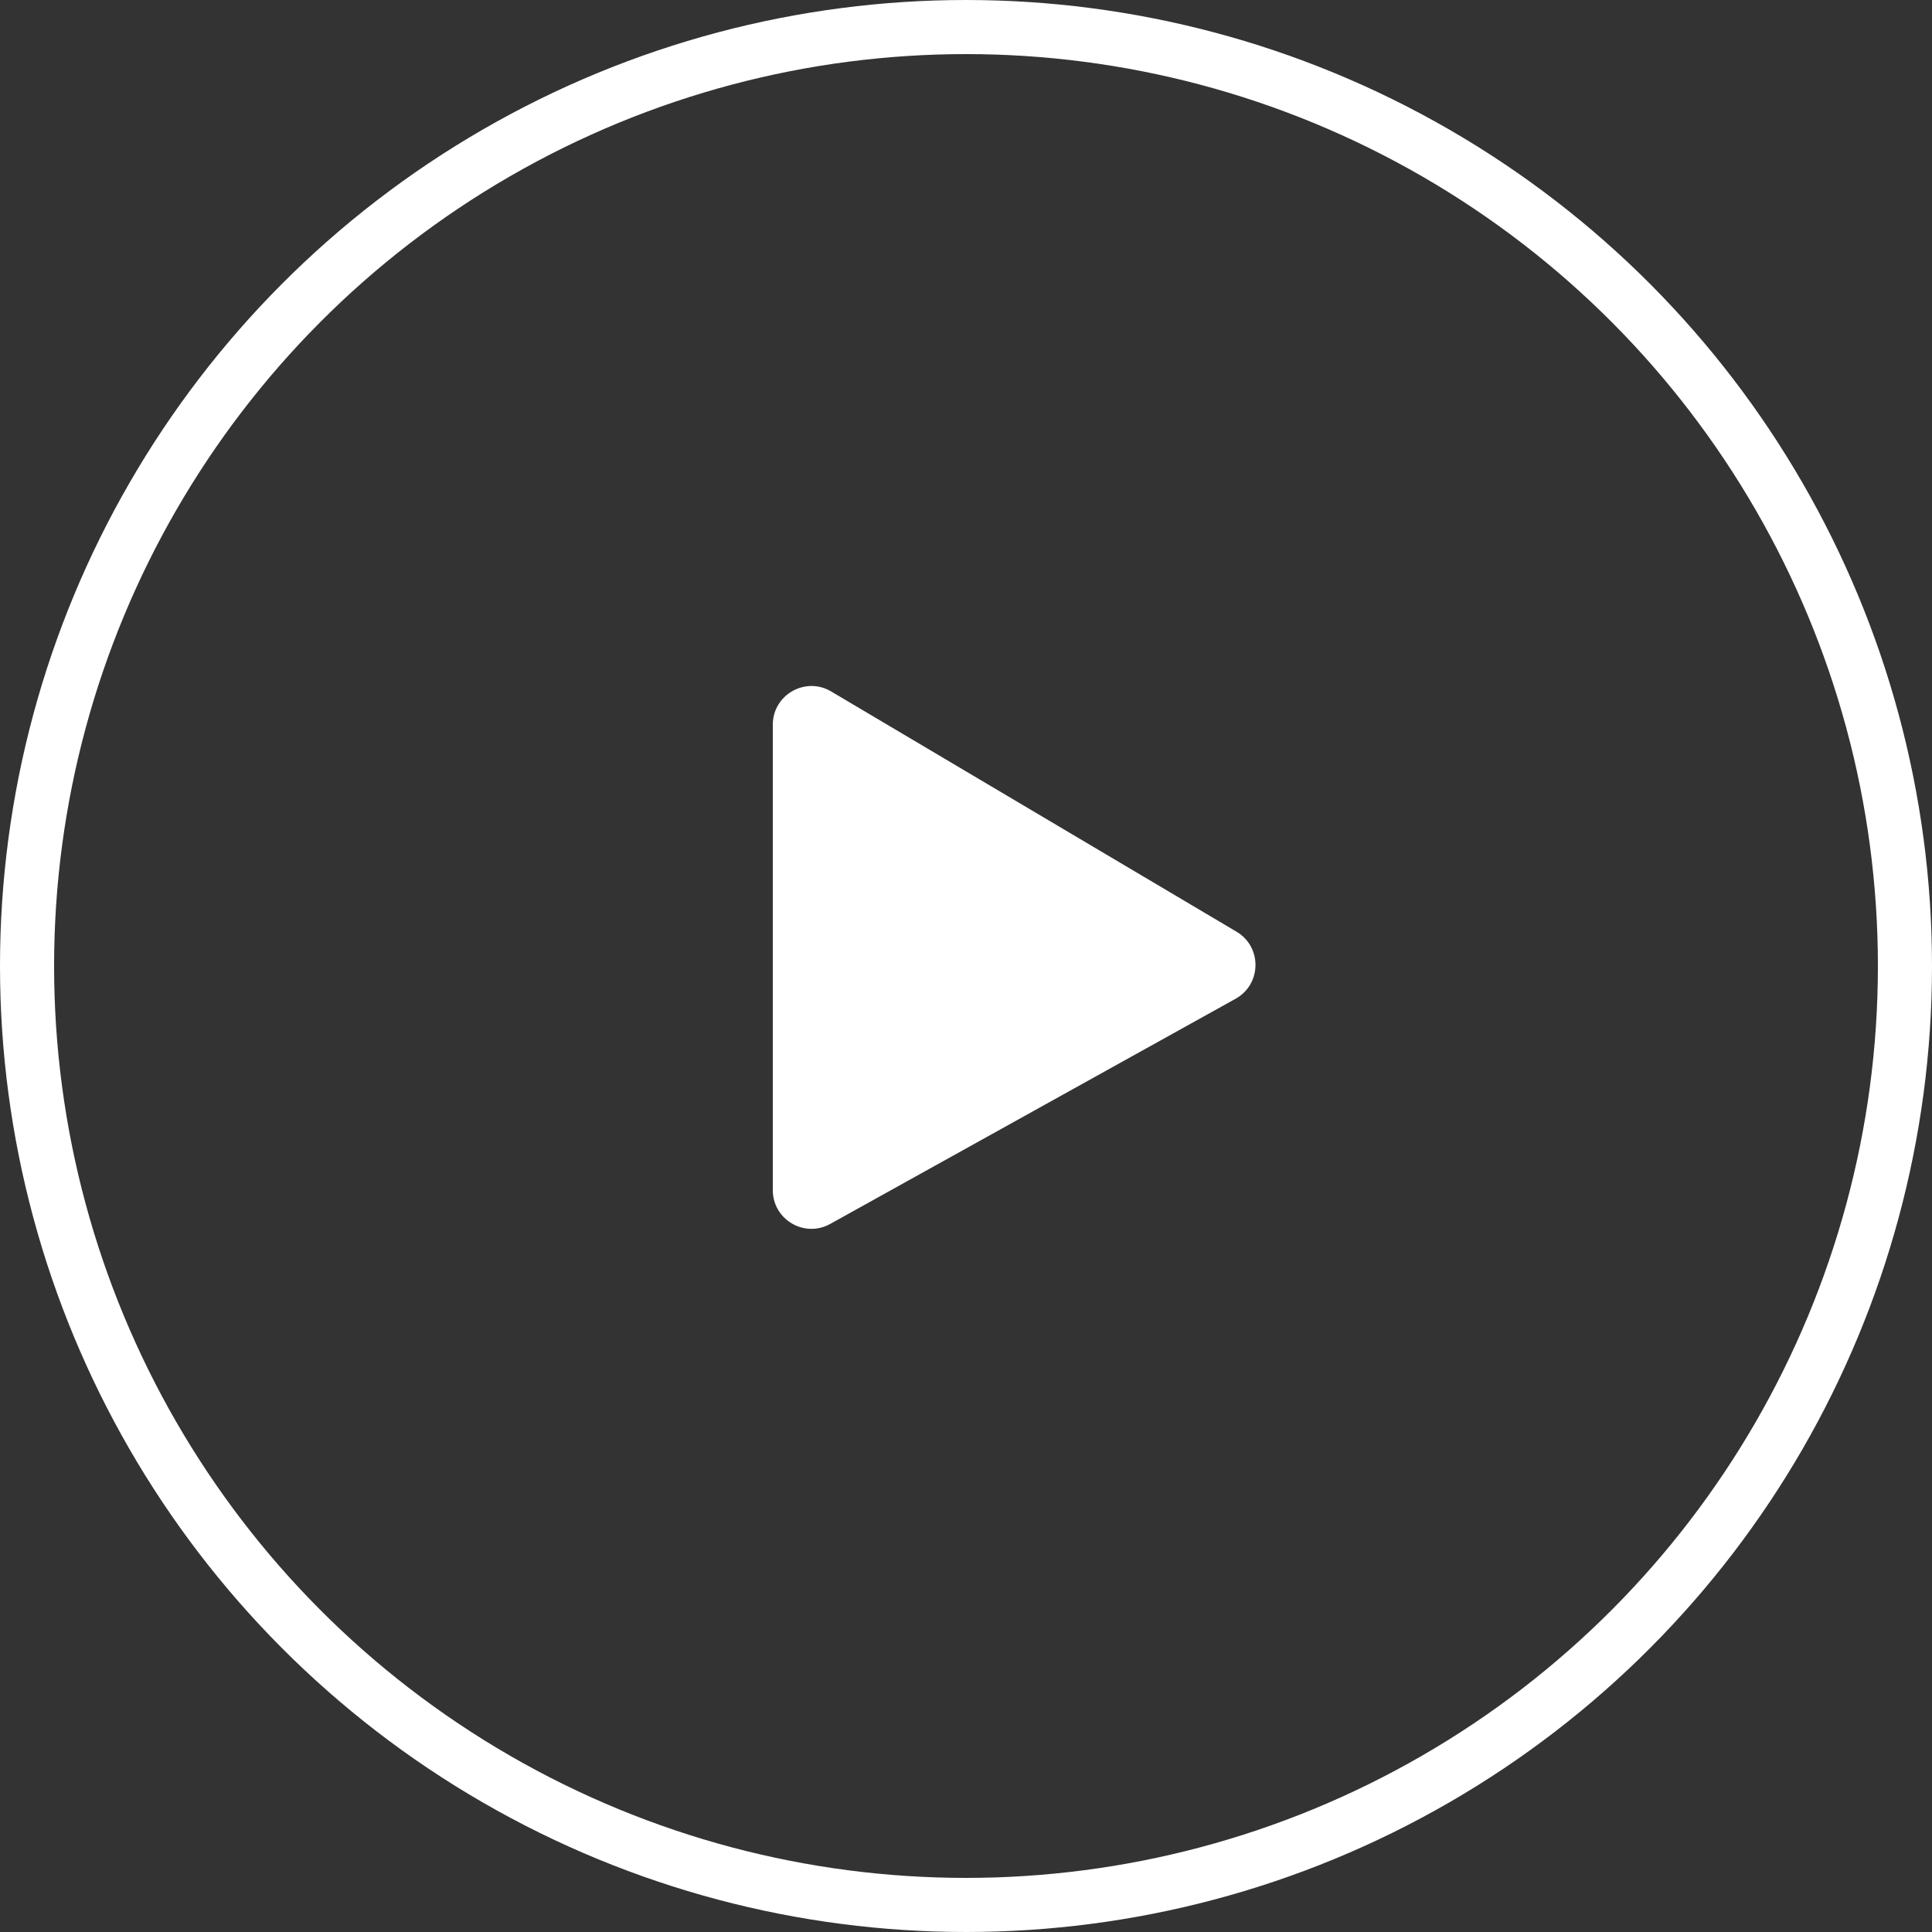
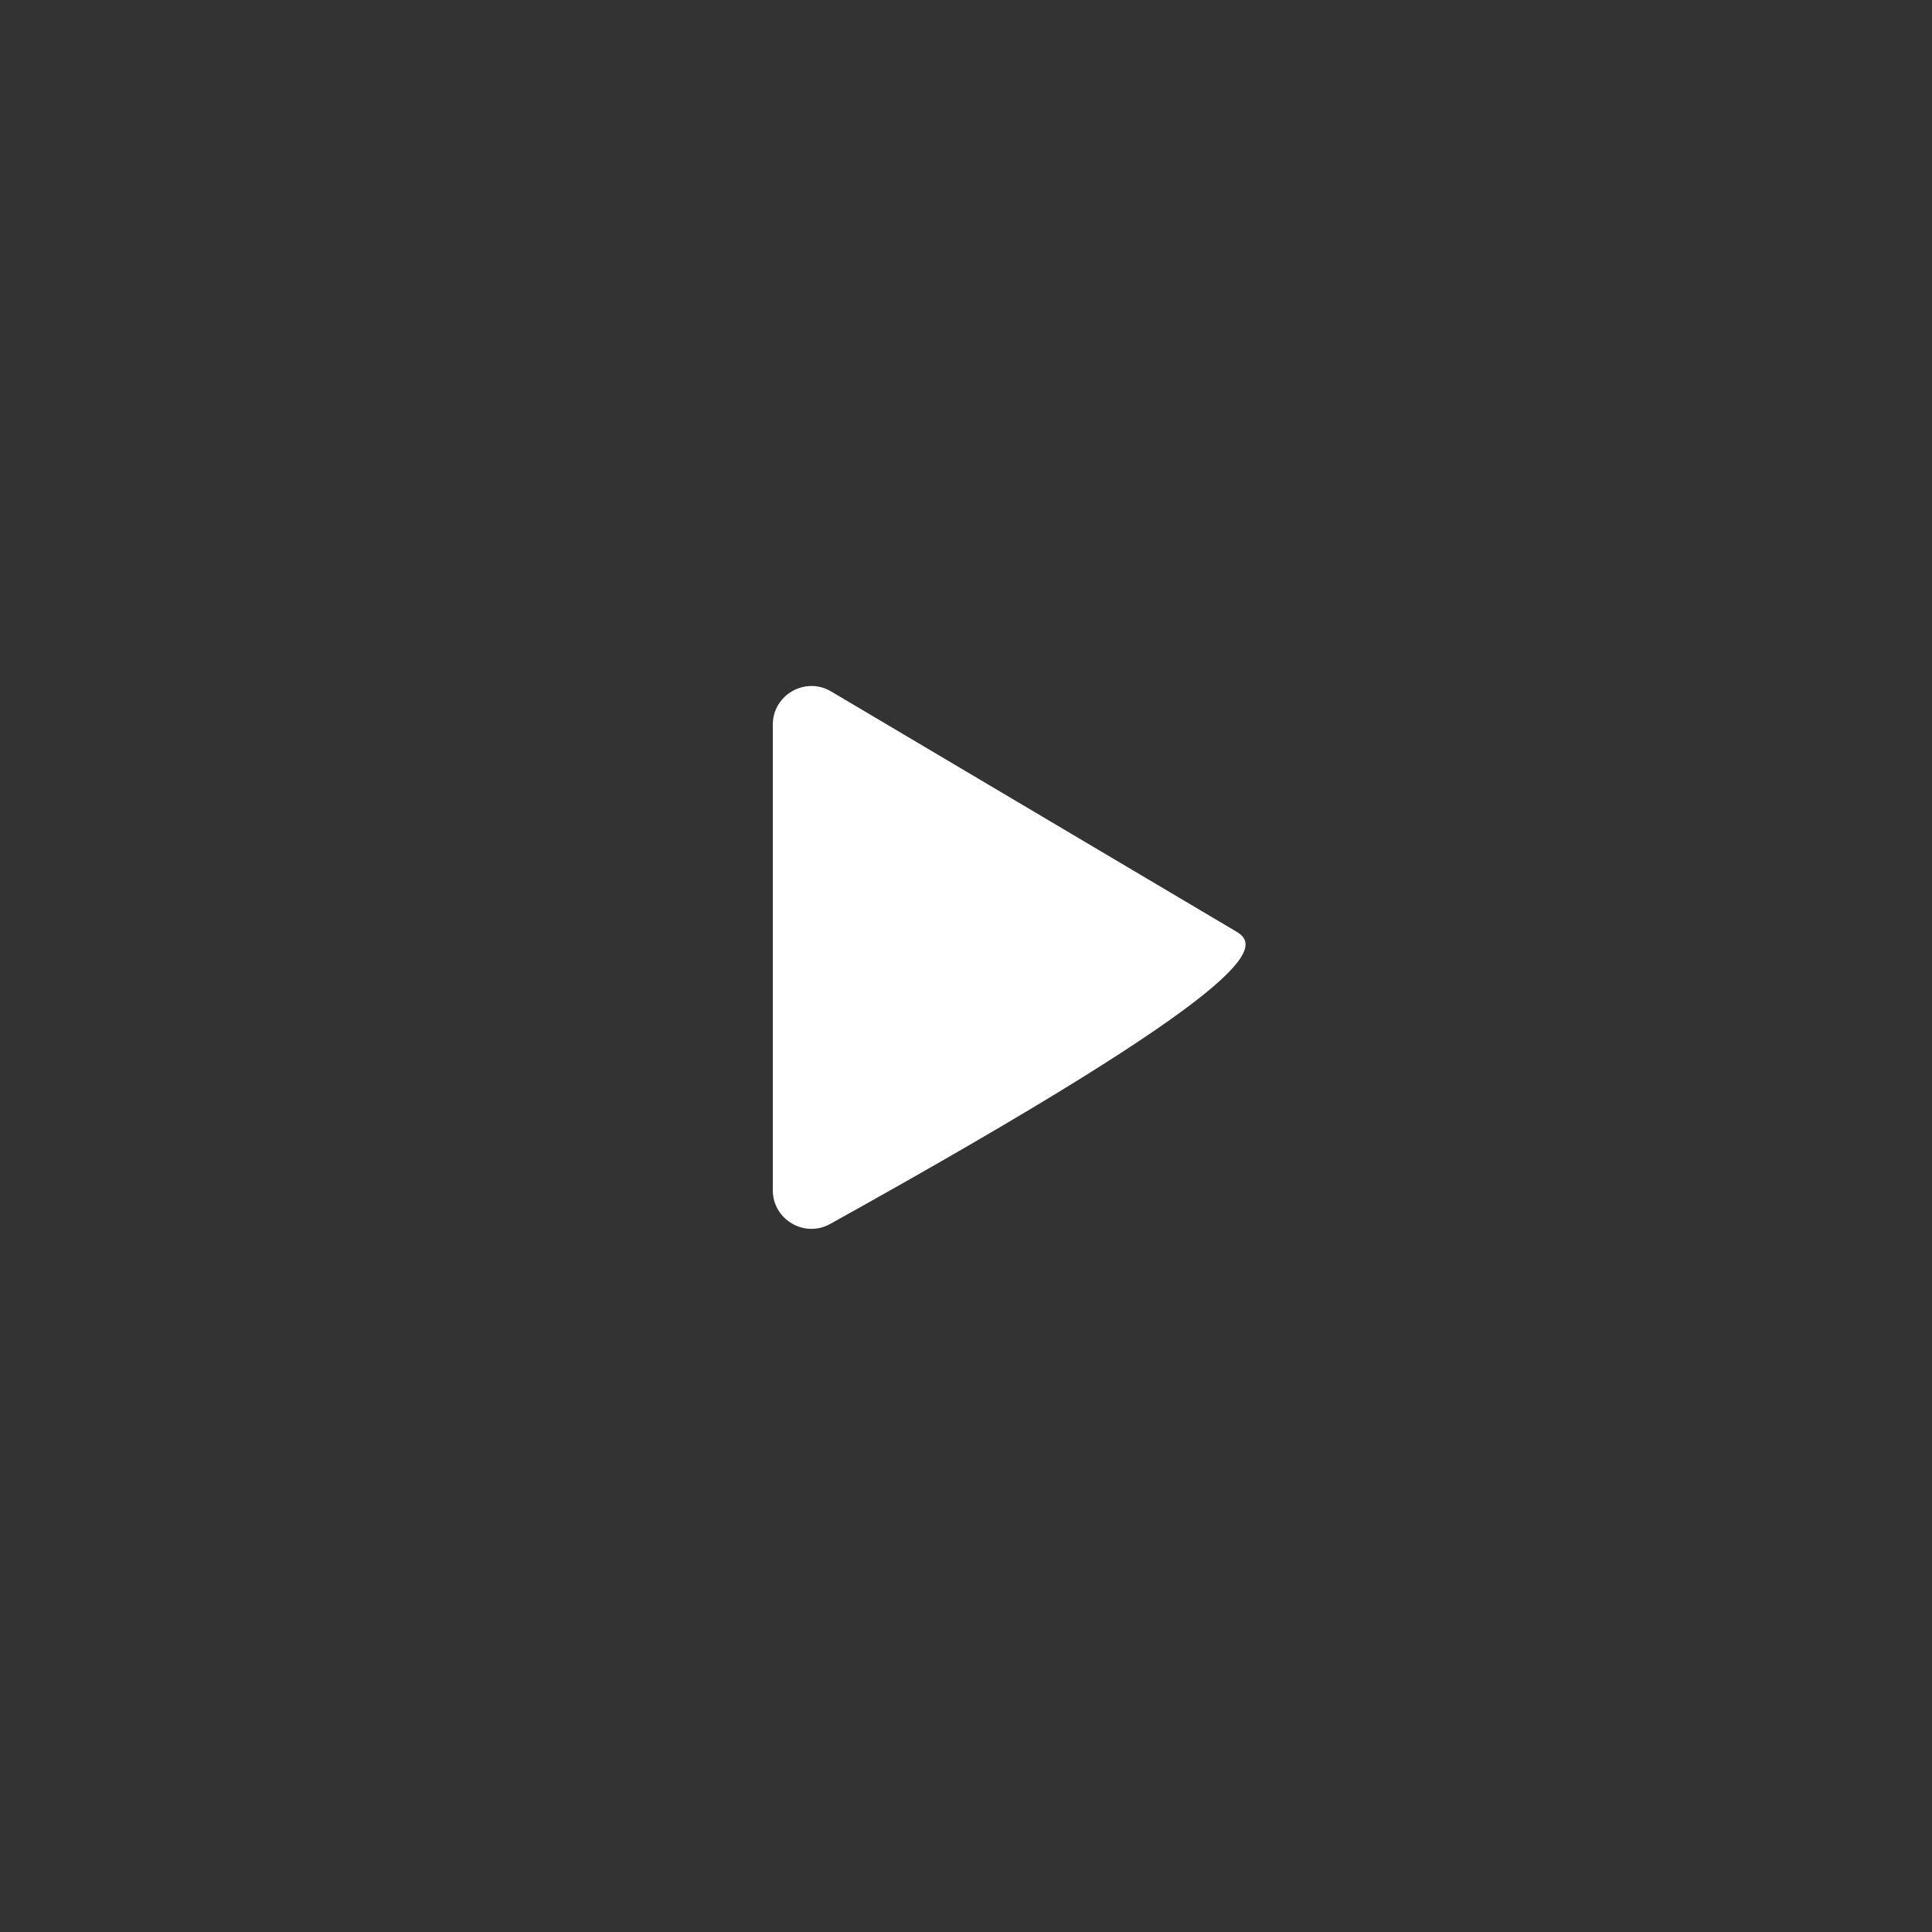
<svg xmlns="http://www.w3.org/2000/svg" width="36" height="36" viewBox="0 0 36 36" fill="none">
  <rect x="0" y="0" width="36" height="36" fill="#333333" stroke="none" />
-   <circle cx="18" cy="18" r="17.496" stroke="white" stroke-width="1.008" />
-   <path d="M23.041 17.361L15.487 12.884C15.008 12.6 14.4 12.946 14.4 13.504V22.177C14.4 22.726 14.99 23.073 15.47 22.806L23.024 18.61C23.51 18.34 23.519 17.644 23.041 17.361Z" fill="white" />
+   <path d="M23.041 17.361L15.487 12.884C15.008 12.6 14.4 12.946 14.4 13.504V22.177C14.4 22.726 14.99 23.073 15.47 22.806C23.51 18.34 23.519 17.644 23.041 17.361Z" fill="white" />
</svg>